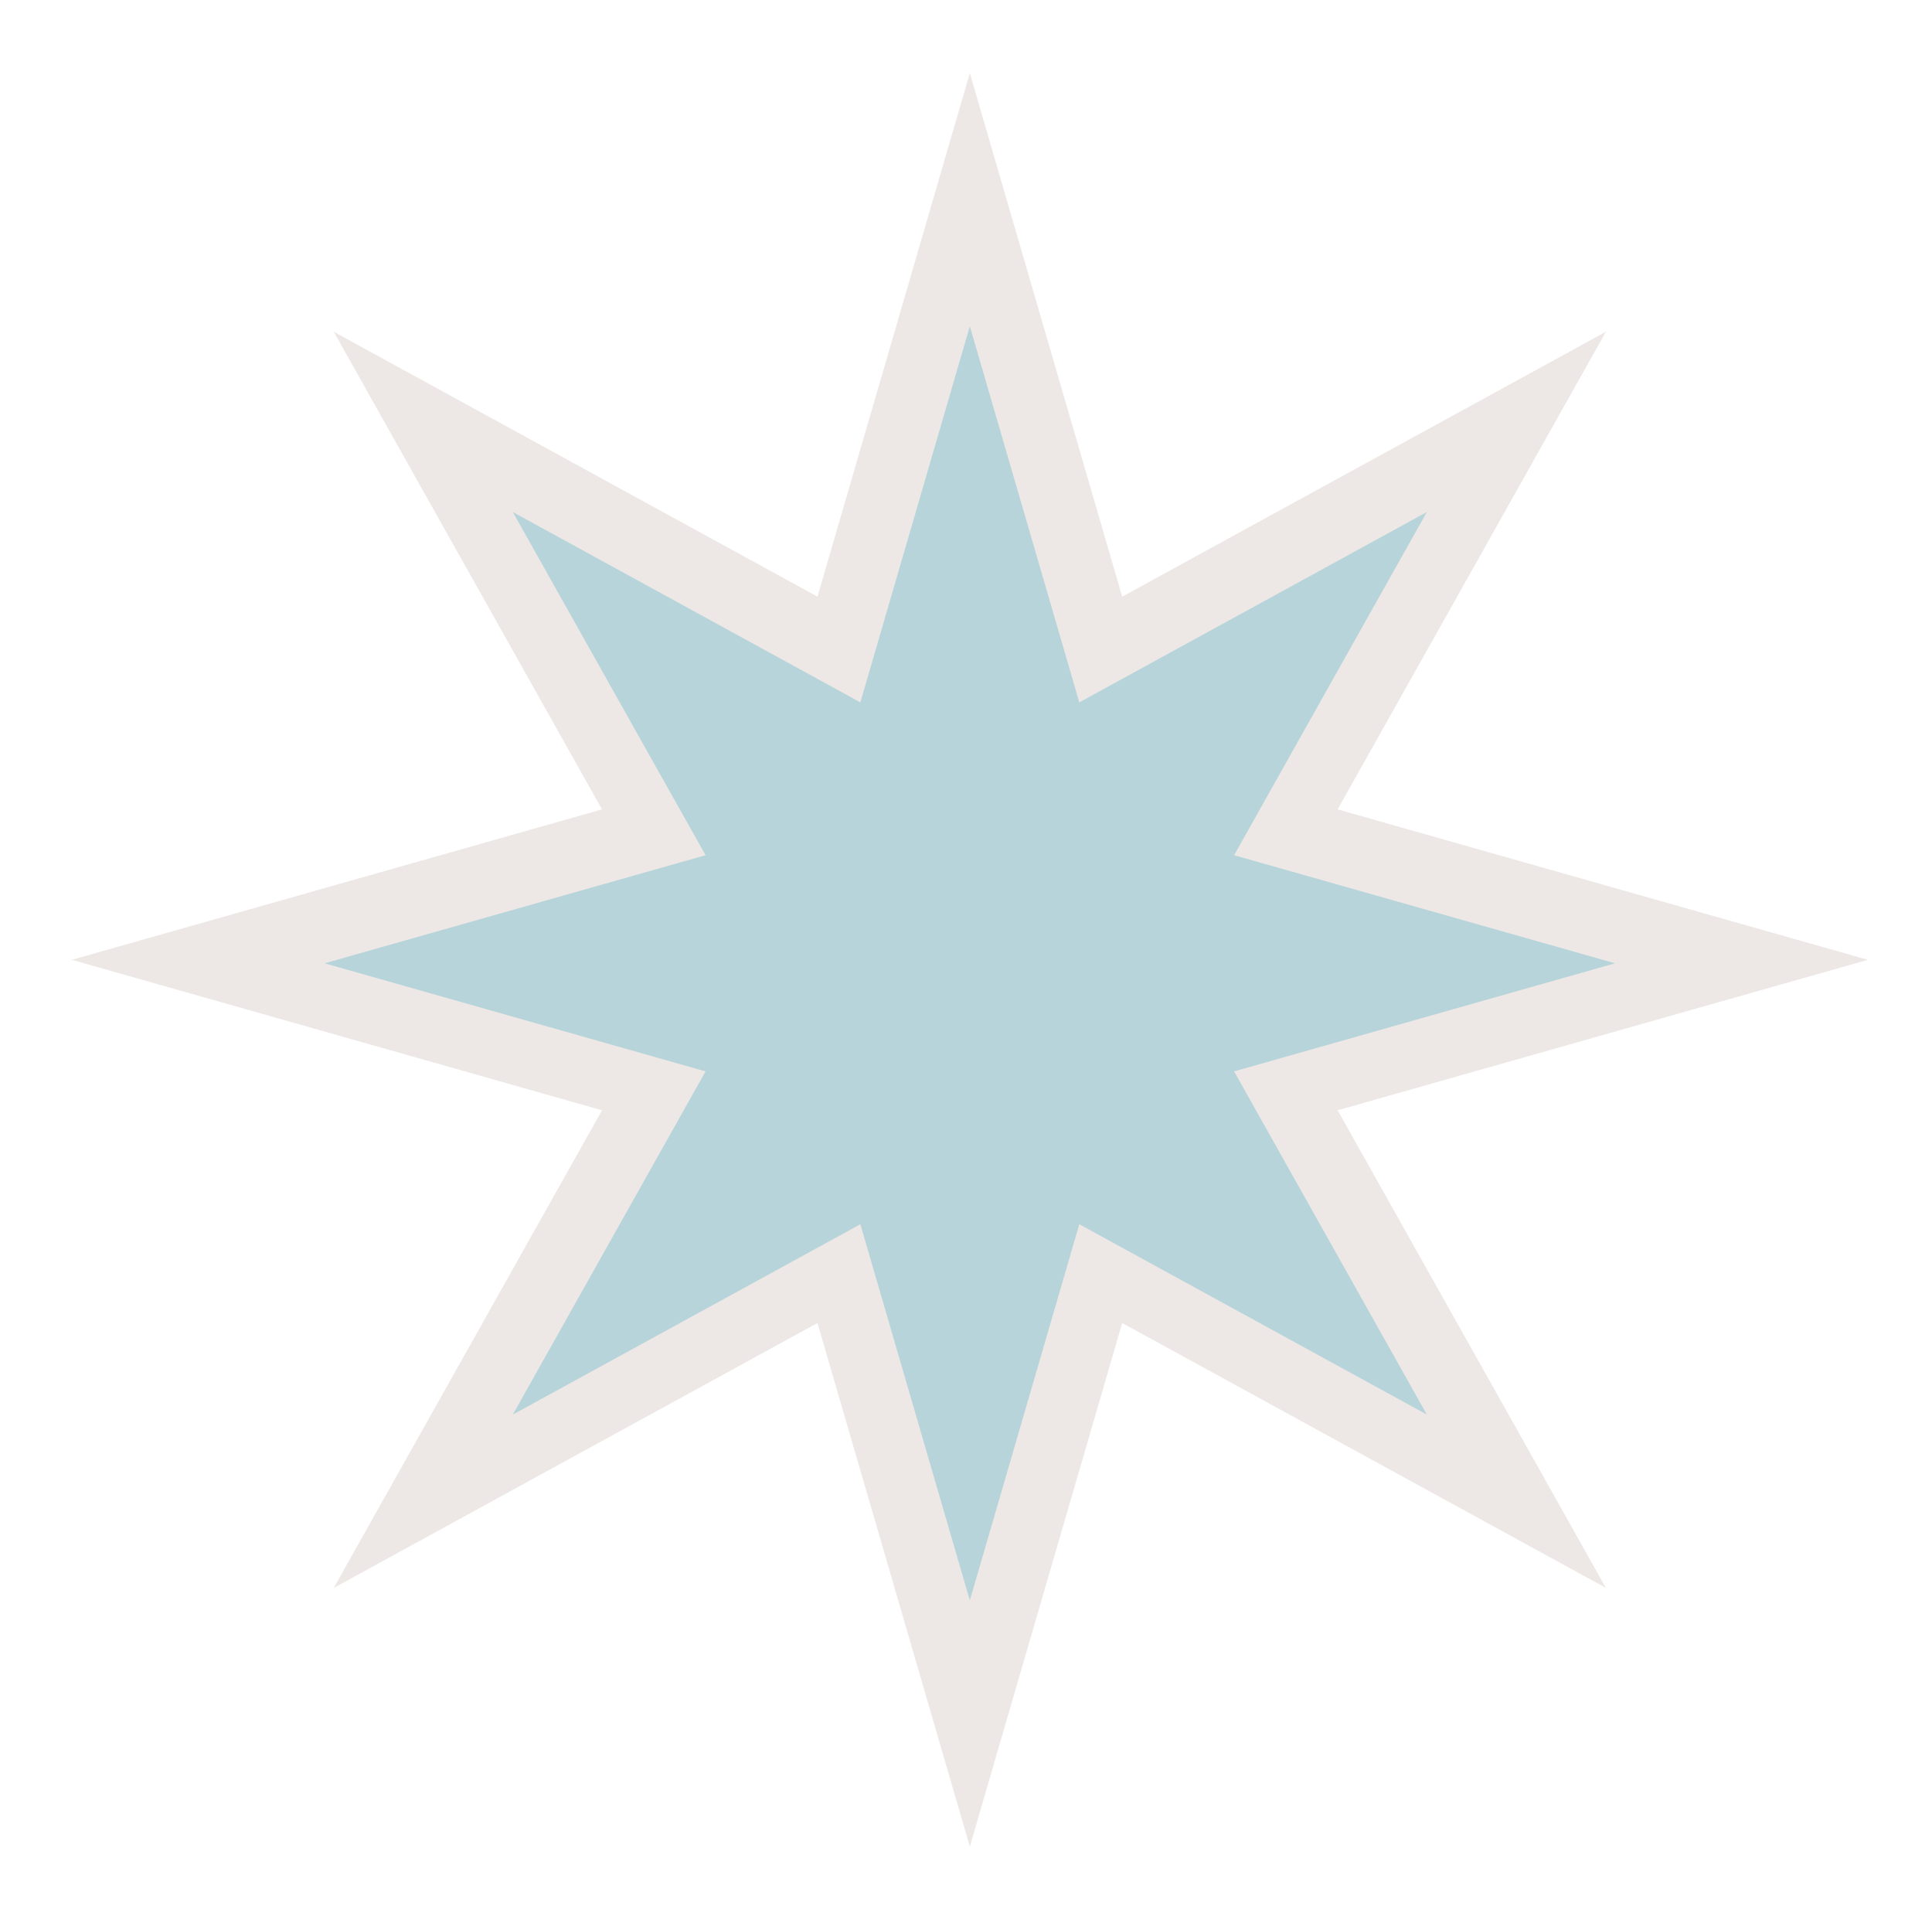
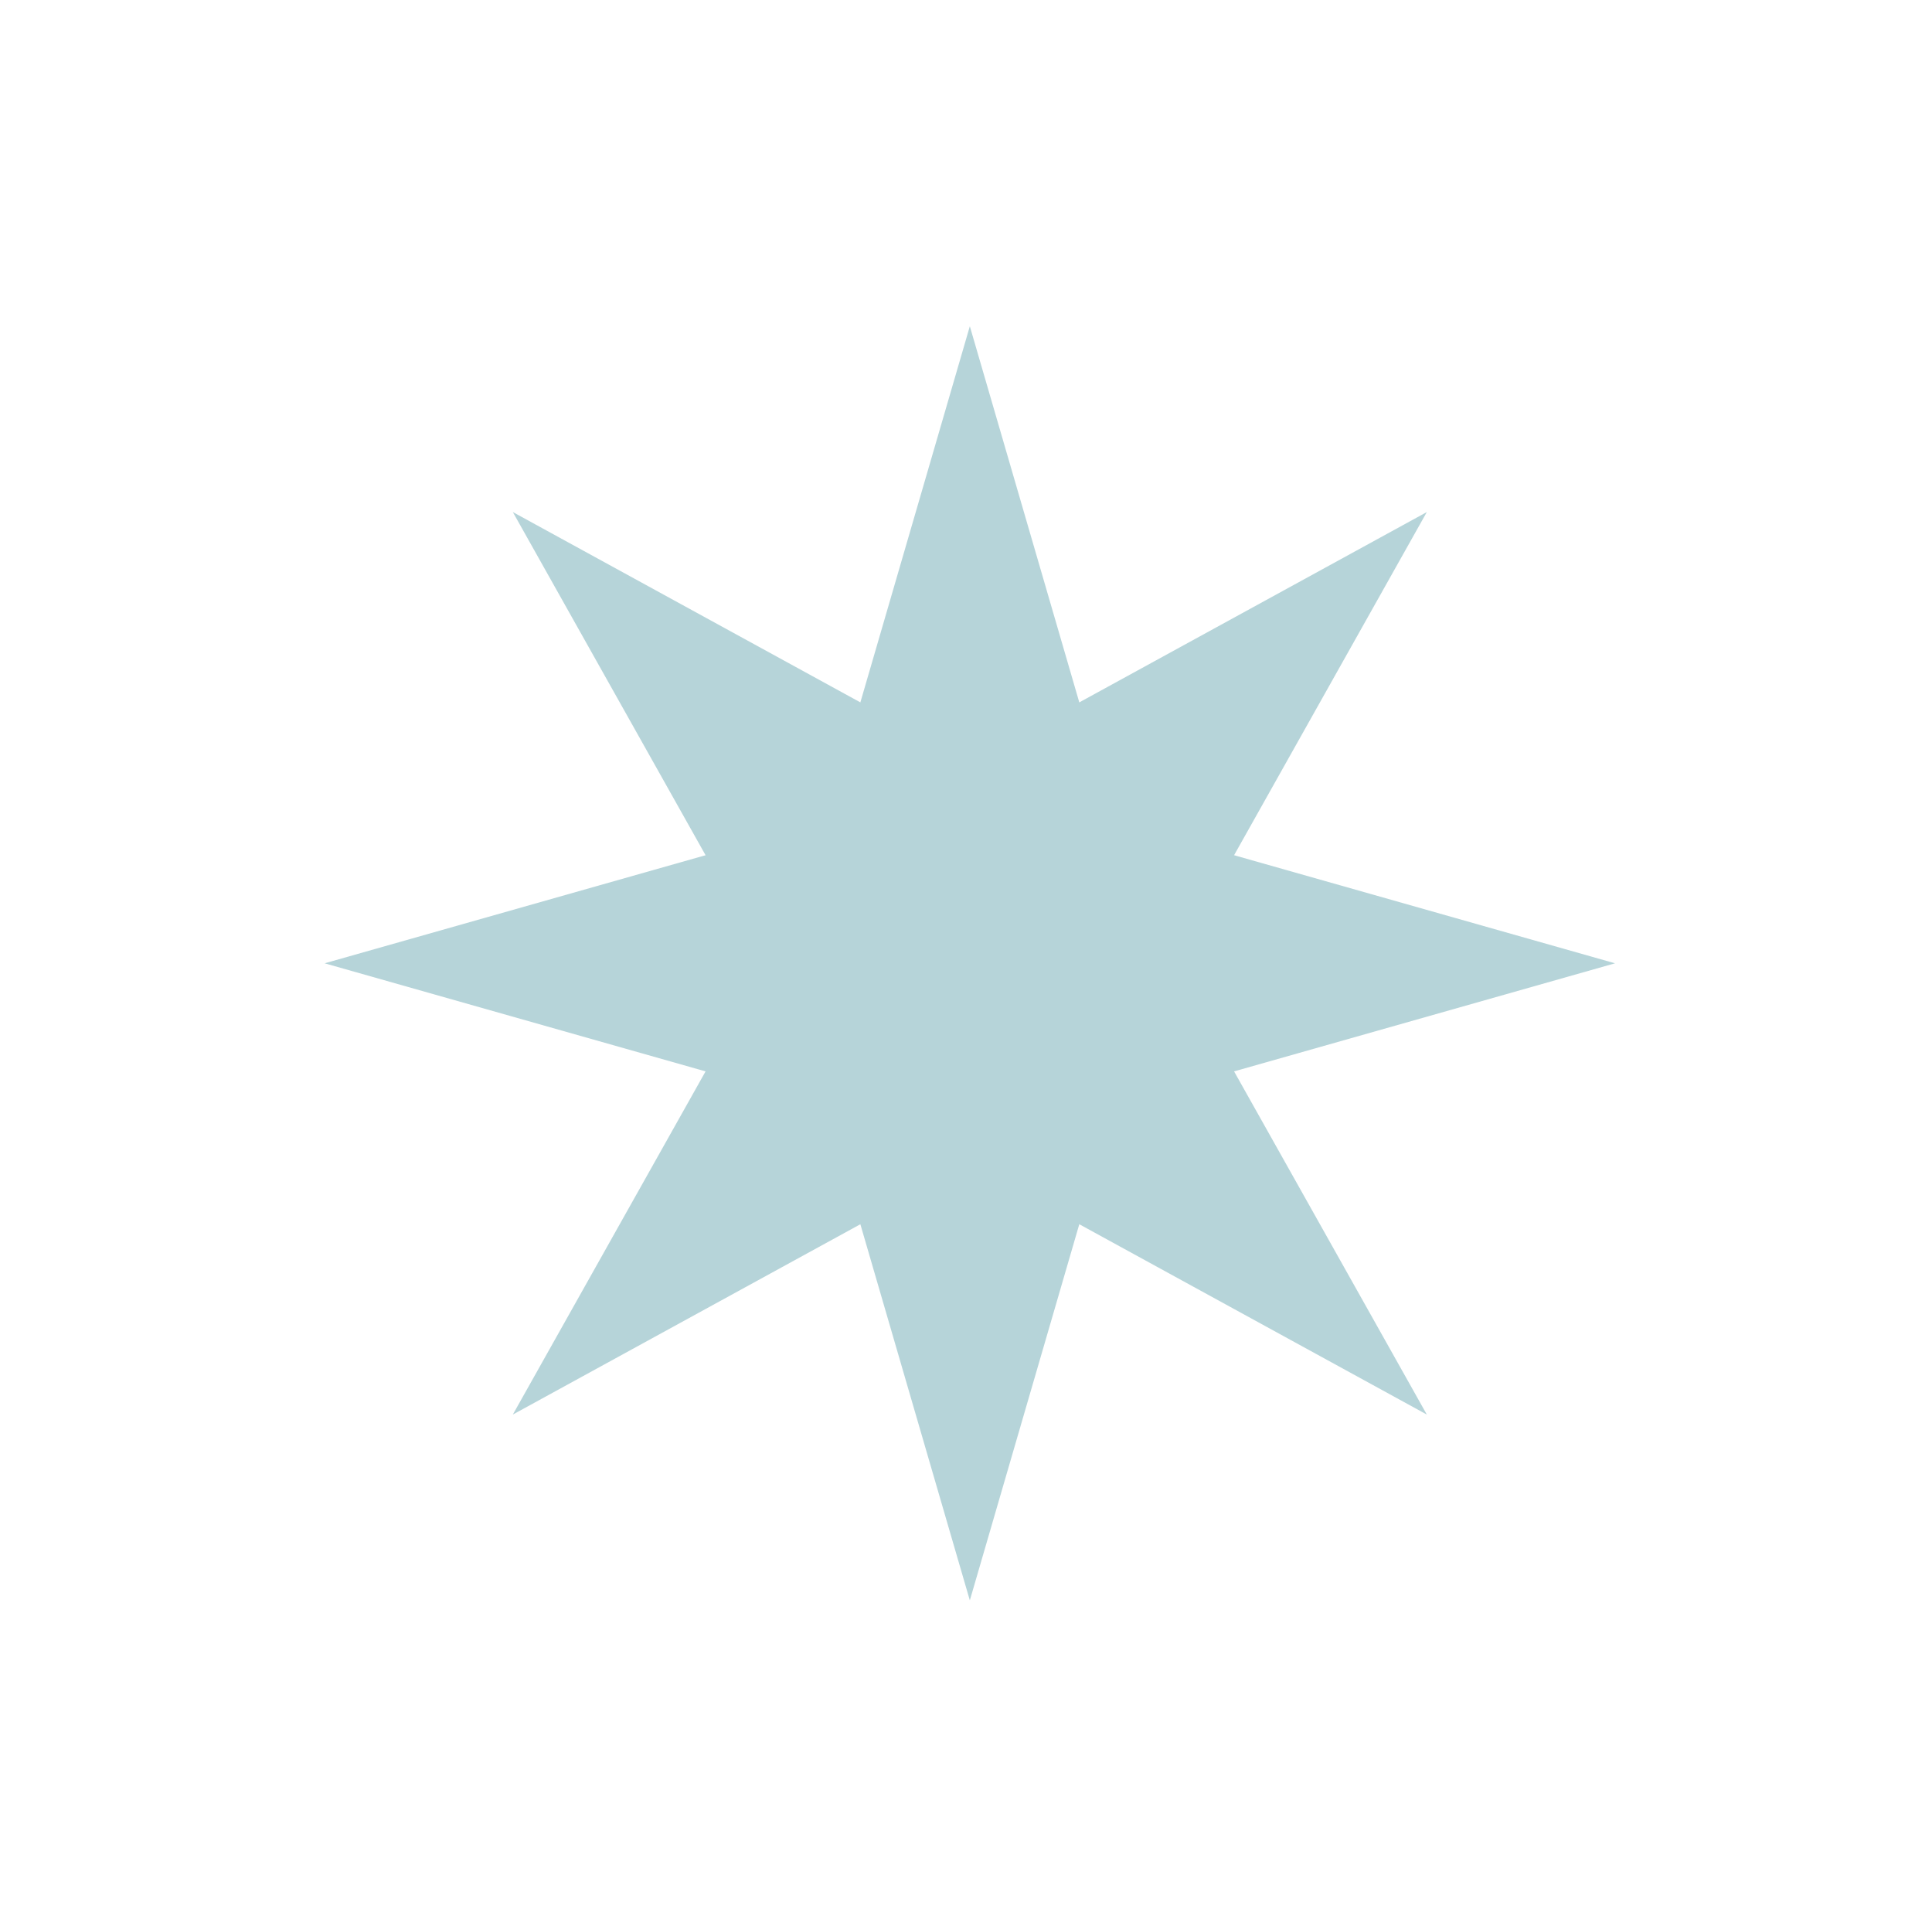
<svg xmlns="http://www.w3.org/2000/svg" width="128" height="127" viewBox="0 0 128 127" fill="none">
-   <path d="M64.254 4.842L77.534 50.466L123.751 63.576L77.534 76.687L64.254 122.31L50.973 76.687L4.757 63.576L50.973 50.466L64.254 4.842Z" fill="#EDE8E5" />
-   <path d="M106.397 21.973L83.023 63.576L106.397 105.18L64.254 82.106L22.11 105.18L45.484 63.576L22.11 21.973L64.254 45.047L106.397 21.973Z" fill="#EDE8E5" />
  <path d="M64.254 21.609L73.795 54.387L106.999 63.806L73.795 73.225L64.254 106.004L54.712 73.225L21.508 63.806L54.712 54.387L64.254 21.609Z" fill="#B6D4D9" />
  <path d="M94.531 33.917L77.739 63.806L94.531 93.696L64.254 77.119L33.976 93.696L50.768 63.806L33.976 33.917L64.254 50.494L94.531 33.917Z" fill="#B6D4D9" />
</svg>